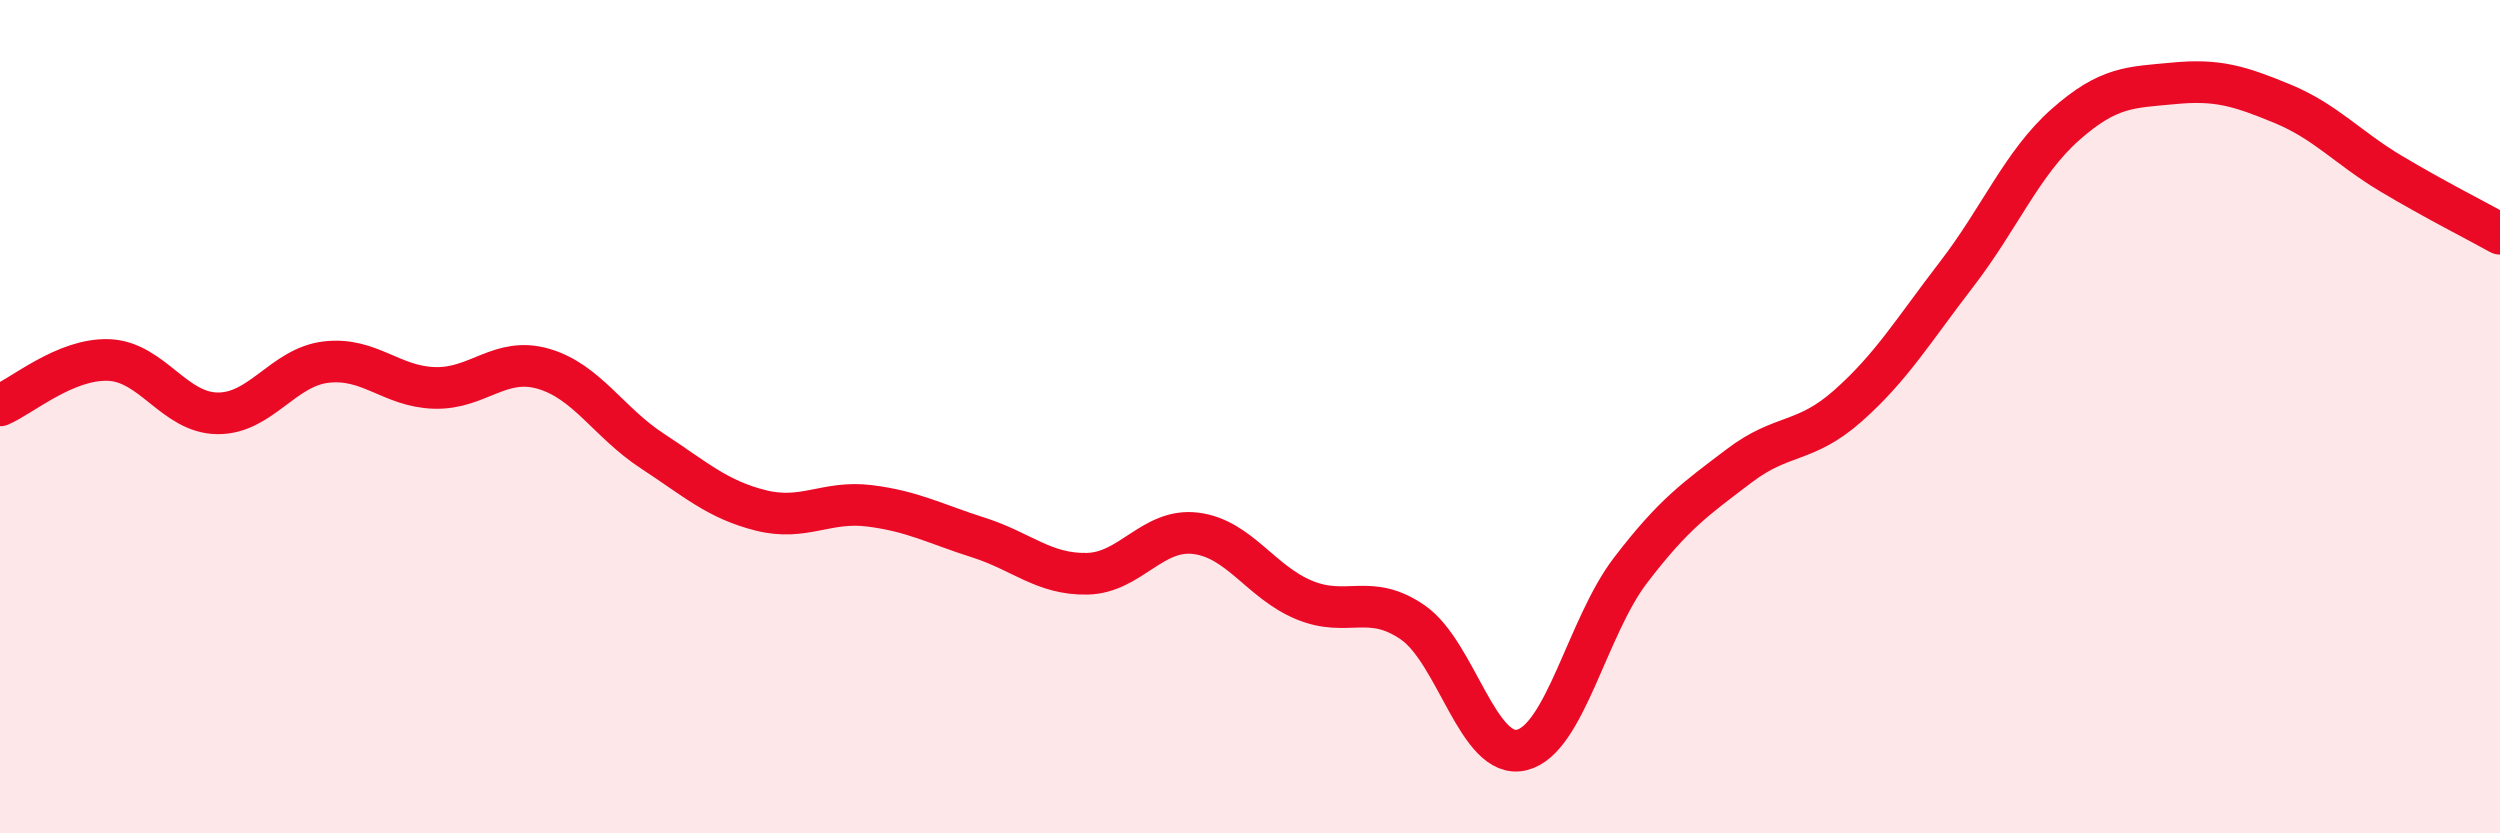
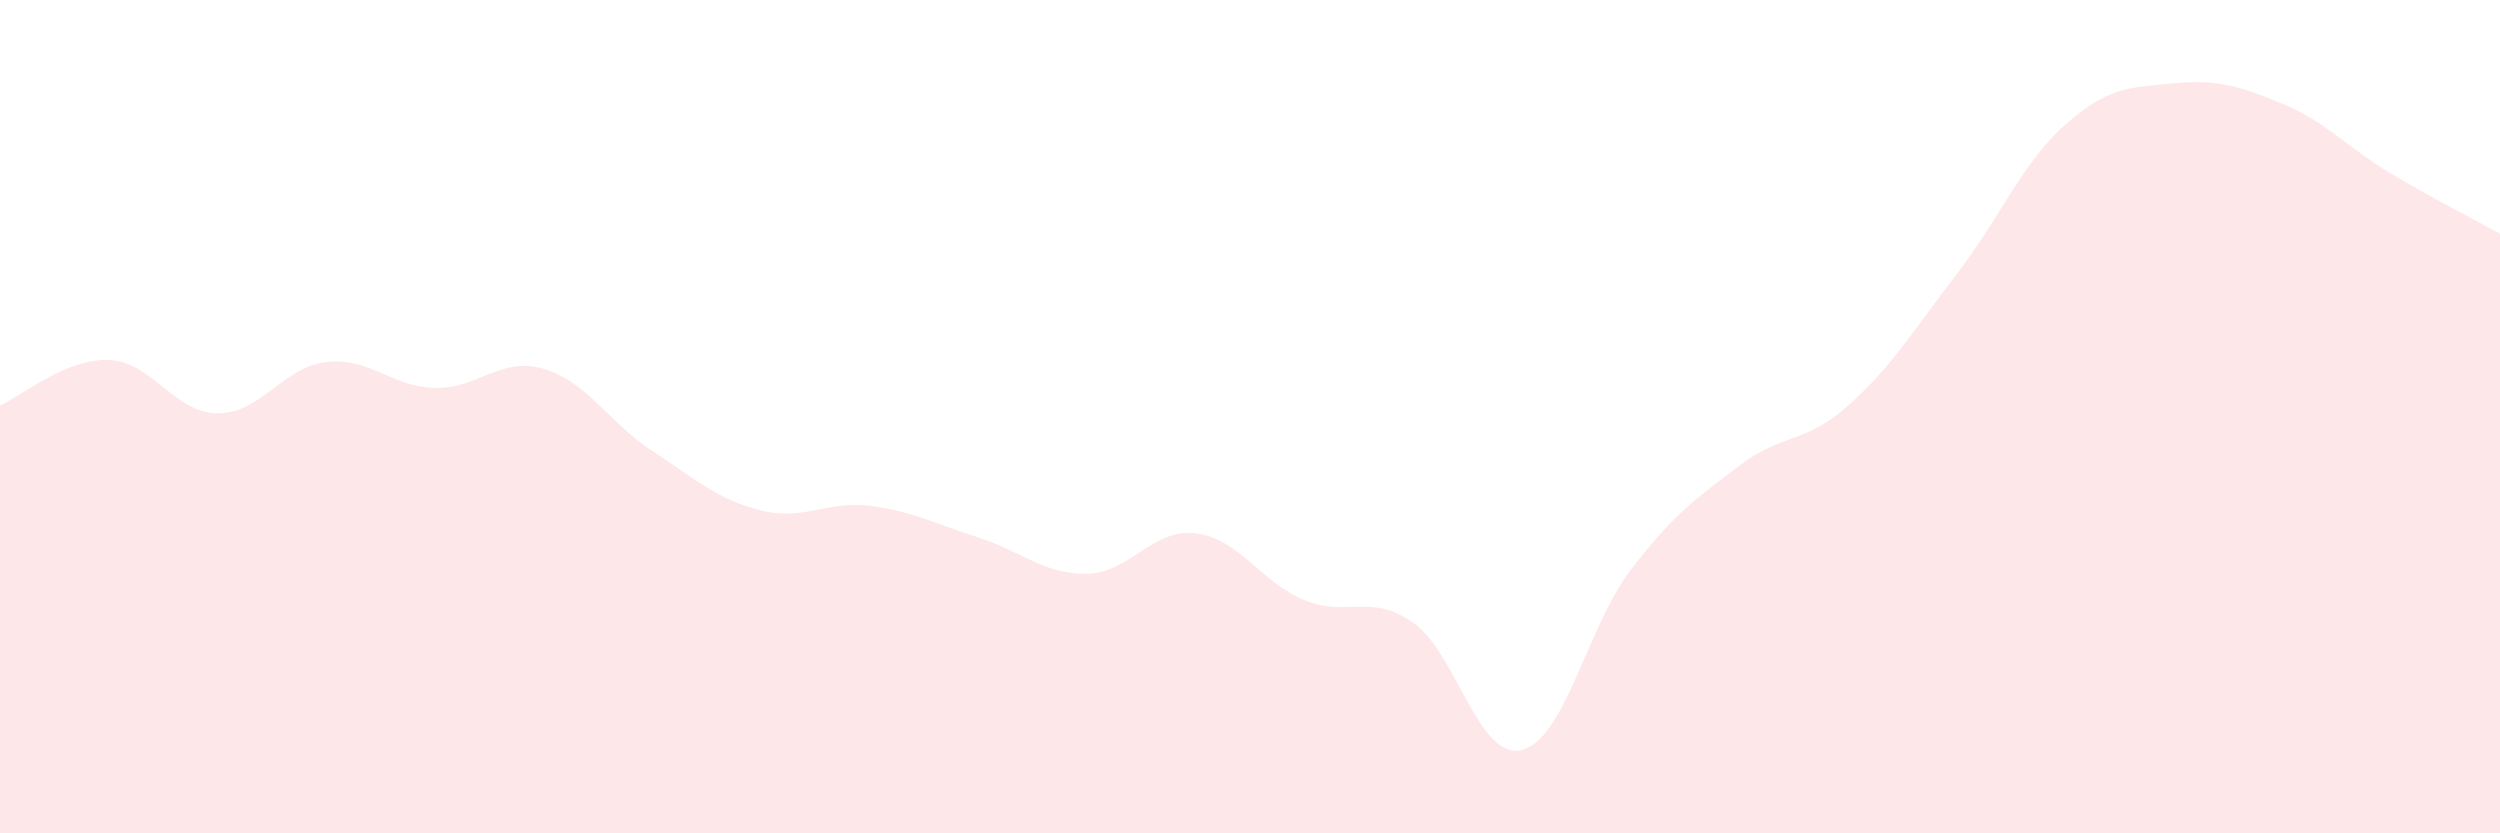
<svg xmlns="http://www.w3.org/2000/svg" width="60" height="20" viewBox="0 0 60 20">
  <path d="M 0,9.73 C 0.52,9.51 1.57,8.6 2.61,8.64 C 3.65,8.68 4.18,9.91 5.22,9.92 C 6.26,9.93 6.79,8.81 7.83,8.69 C 8.87,8.57 9.39,9.28 10.43,9.31 C 11.47,9.34 12,8.55 13.04,8.85 C 14.08,9.15 14.61,10.14 15.65,10.82 C 16.69,11.5 17.22,11.99 18.26,12.25 C 19.3,12.51 19.83,12.01 20.87,12.14 C 21.91,12.27 22.44,12.57 23.48,12.9 C 24.52,13.23 25.05,13.79 26.09,13.77 C 27.13,13.75 27.66,12.67 28.7,12.8 C 29.74,12.93 30.26,13.97 31.3,14.4 C 32.34,14.83 32.87,14.22 33.91,14.94 C 34.95,15.66 35.48,18.25 36.52,18 C 37.56,17.75 38.09,15.05 39.13,13.69 C 40.17,12.33 40.7,11.97 41.74,11.18 C 42.78,10.39 43.31,10.66 44.35,9.74 C 45.39,8.82 45.92,7.93 46.96,6.58 C 48,5.23 48.53,3.91 49.57,2.99 C 50.61,2.07 51.13,2.1 52.17,2 C 53.21,1.9 53.74,2.06 54.78,2.49 C 55.82,2.92 56.35,3.55 57.39,4.17 C 58.43,4.79 59.48,5.32 60,5.61L60 20L0 20Z" fill="#EB0A25" opacity="0.1" stroke-linecap="round" stroke-linejoin="round" />
-   <path d="M 0,9.73 C 0.52,9.51 1.57,8.6 2.61,8.64 C 3.65,8.68 4.18,9.91 5.22,9.92 C 6.26,9.93 6.79,8.81 7.83,8.69 C 8.87,8.57 9.39,9.28 10.43,9.31 C 11.47,9.34 12,8.55 13.04,8.85 C 14.08,9.15 14.61,10.14 15.65,10.82 C 16.69,11.5 17.22,11.99 18.26,12.25 C 19.3,12.51 19.83,12.01 20.87,12.14 C 21.91,12.27 22.44,12.57 23.48,12.9 C 24.52,13.23 25.05,13.79 26.09,13.77 C 27.13,13.75 27.66,12.67 28.7,12.8 C 29.74,12.93 30.26,13.97 31.3,14.4 C 32.34,14.83 32.87,14.22 33.91,14.94 C 34.95,15.66 35.48,18.25 36.52,18 C 37.56,17.75 38.09,15.05 39.13,13.69 C 40.17,12.33 40.7,11.97 41.74,11.18 C 42.78,10.39 43.31,10.66 44.35,9.74 C 45.39,8.82 45.92,7.93 46.96,6.58 C 48,5.23 48.53,3.91 49.57,2.99 C 50.61,2.07 51.13,2.1 52.17,2 C 53.21,1.9 53.74,2.06 54.78,2.49 C 55.82,2.92 56.35,3.55 57.39,4.17 C 58.43,4.79 59.48,5.32 60,5.61" stroke="#EB0A25" stroke-width="1" fill="none" stroke-linecap="round" stroke-linejoin="round" />
</svg>